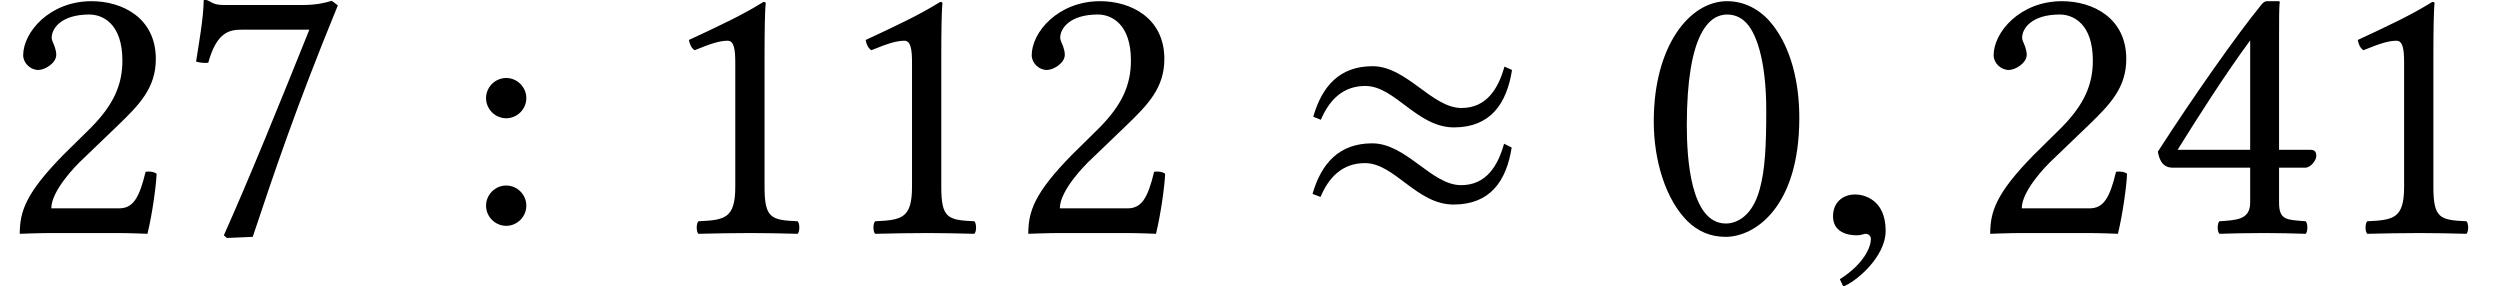
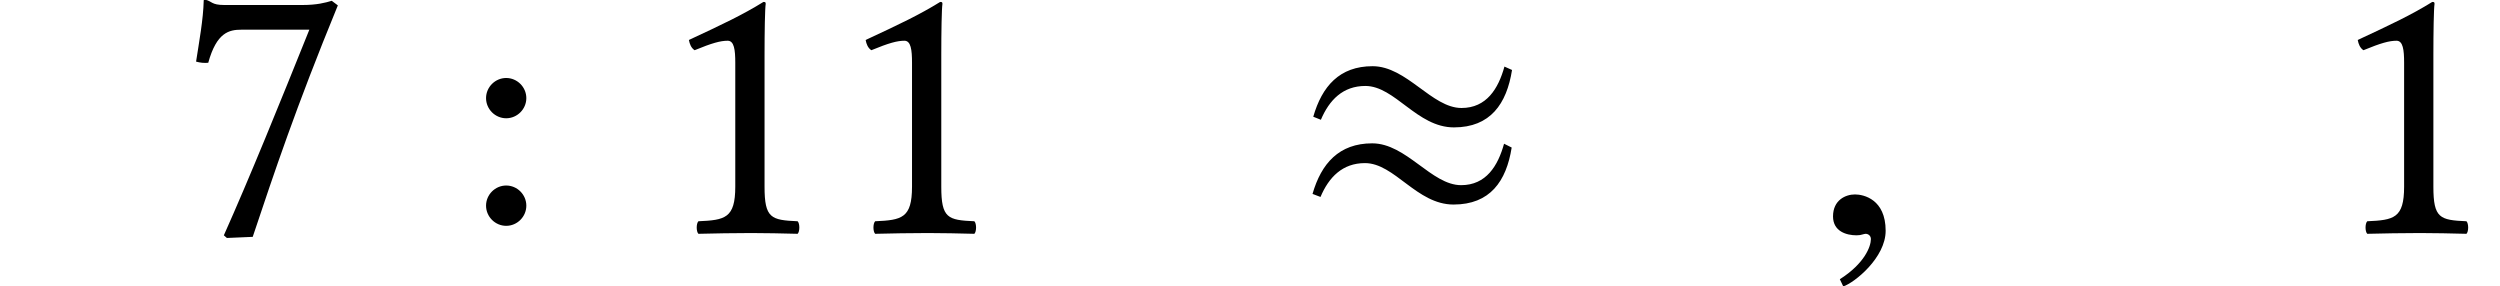
<svg xmlns="http://www.w3.org/2000/svg" xmlns:xlink="http://www.w3.org/1999/xlink" height="8.185pt" version="1.1" viewBox="70.735 62.078 71.49 8.185" width="71.49pt">
  <defs>
    <path d="M6.314 -4.663L6.097 -4.76C5.923 -4.13 5.586 -3.576 4.869 -3.576C4.021 -3.576 3.304 -4.771 2.326 -4.771C1.38 -4.771 0.88 -4.195 0.63 -3.326L0.848 -3.239C1.087 -3.804 1.478 -4.206 2.119 -4.206C2.967 -4.206 3.597 -3.021 4.652 -3.021C5.695 -3.021 6.162 -3.695 6.314 -4.663ZM6.304 -2.445L6.086 -2.554C5.912 -1.924 5.575 -1.369 4.858 -1.369C4.01 -1.369 3.293 -2.565 2.315 -2.565C1.369 -2.565 0.859 -1.989 0.609 -1.119L0.837 -1.032C1.076 -1.598 1.467 -2 2.108 -2C2.956 -2 3.587 -0.815 4.641 -0.815C5.684 -0.815 6.151 -1.478 6.304 -2.445Z" id="g1-25" />
    <path d="M2.111 -0.065C2.111 -0.964 1.483 -1.104 1.234 -1.104C0.964 -1.104 0.606 -0.942 0.606 -0.476C0.606 -0.043 0.996 0.065 1.278 0.065C1.353 0.065 1.408 0.054 1.44 0.043C1.483 0.032 1.516 0.022 1.538 0.022C1.613 0.022 1.689 0.076 1.689 0.173C1.689 0.379 1.516 0.866 0.801 1.321L0.899 1.527C1.224 1.418 2.111 0.704 2.111 -0.065Z" id="g7-59" />
-     <path d="M2.521 -6.249C2.706 -6.249 2.88 -6.184 3.011 -6.065C3.347 -5.782 3.641 -4.956 3.641 -3.5C3.641 -2.5 3.608 -1.815 3.456 -1.261C3.217 -0.37 2.684 -0.272 2.489 -0.272C1.478 -0.272 1.369 -2.13 1.369 -3.076C1.369 -5.749 2.032 -6.249 2.521 -6.249ZM2.478 0.109C3.315 0.109 4.586 -0.739 4.586 -3.293C4.586 -4.369 4.326 -5.293 3.847 -5.923C3.565 -6.304 3.108 -6.63 2.521 -6.63C1.445 -6.63 0.424 -5.347 0.424 -3.195C0.424 -2.032 0.783 -0.946 1.38 -0.348C1.685 -0.043 2.054 0.109 2.478 0.109Z" id="g13-48" />
    <path d="M3.13 -1.326V-5.097C3.13 -5.749 3.141 -6.412 3.163 -6.554C3.163 -6.608 3.141 -6.608 3.097 -6.608C2.5 -6.238 1.924 -5.967 0.967 -5.521C0.989 -5.402 1.032 -5.293 1.13 -5.228C1.63 -5.434 1.869 -5.499 2.076 -5.499C2.261 -5.499 2.293 -5.239 2.293 -4.869V-1.326C2.293 -0.424 2 -0.37 1.239 -0.337C1.174 -0.272 1.174 -0.043 1.239 0.022C1.772 0.011 2.163 0 2.75 0C3.271 0 3.532 0.011 4.076 0.022C4.141 -0.043 4.141 -0.272 4.076 -0.337C3.315 -0.37 3.13 -0.424 3.13 -1.326Z" id="g13-49" />
-     <path d="M0.663 -5.086C0.663 -4.858 0.869 -4.663 1.098 -4.663C1.282 -4.663 1.609 -4.858 1.609 -5.097C1.609 -5.184 1.587 -5.249 1.565 -5.325S1.478 -5.499 1.478 -5.586C1.478 -5.858 1.761 -6.249 2.554 -6.249C2.945 -6.249 3.5 -5.978 3.5 -4.934C3.5 -4.239 3.25 -3.674 2.608 -3.021L1.804 -2.228C0.739 -1.141 0.565 -0.619 0.565 0.022C0.565 0.022 1.119 0 1.467 0H3.369C3.717 0 4.217 0.022 4.217 0.022C4.358 -0.554 4.467 -1.369 4.478 -1.695C4.413 -1.75 4.271 -1.772 4.163 -1.75C3.978 -0.978 3.793 -0.706 3.402 -0.706H1.467C1.467 -1.228 2.217 -1.967 2.271 -2.022L3.369 -3.076C3.989 -3.674 4.456 -4.152 4.456 -4.978C4.456 -6.151 3.5 -6.63 2.619 -6.63C1.413 -6.63 0.663 -5.738 0.663 -5.086Z" id="g13-50" />
-     <path d="M2.945 -5.51V-2.38H0.869C1.424 -3.271 2.195 -4.489 2.945 -5.51ZM4.673 -2.38H3.771V-5.554C3.771 -6.097 3.771 -6.521 3.793 -6.608L3.771 -6.63H3.424C3.347 -6.63 3.293 -6.564 3.25 -6.51C2.565 -5.673 1.304 -3.88 0.304 -2.326C0.337 -2.163 0.402 -1.869 0.728 -1.869H2.945V-0.869C2.945 -0.37 2.532 -0.37 2.065 -0.337C2 -0.272 2 -0.043 2.065 0.022C2.413 0.011 2.848 0 3.347 0C3.771 0 4.184 0.011 4.532 0.022C4.597 -0.043 4.597 -0.272 4.532 -0.337C4 -0.38 3.771 -0.359 3.771 -0.869V-1.869H4.521C4.673 -1.869 4.836 -2.076 4.836 -2.206C4.836 -2.315 4.793 -2.38 4.673 -2.38Z" id="g13-52" />
    <path d="M1.848 -5.815H3.793C2.945 -3.706 2.087 -1.587 1.348 0.065L1.435 0.141L2.174 0.109C2.793 -1.739 3.391 -3.543 4.608 -6.51L4.434 -6.641C4.25 -6.586 4.01 -6.521 3.597 -6.521H1.359C0.989 -6.521 1.011 -6.63 0.815 -6.673C0.783 -6.673 0.772 -6.673 0.772 -6.641C0.761 -6.119 0.641 -5.467 0.554 -4.902C0.674 -4.869 0.783 -4.858 0.902 -4.869C1.141 -5.738 1.5 -5.815 1.848 -5.815Z" id="g13-55" />
    <path d="M0.761 -3.858C0.761 -3.543 1.022 -3.282 1.337 -3.282S1.913 -3.543 1.913 -3.858S1.652 -4.434 1.337 -4.434S0.761 -4.173 0.761 -3.858ZM0.761 -0.783C0.761 -0.467 1.022 -0.206 1.337 -0.206S1.913 -0.467 1.913 -0.783S1.652 -1.359 1.337 -1.359S0.761 -1.098 0.761 -0.783Z" id="g13-58" />
  </defs>
  <g id="page1">
    <use x="70.735" xlink:href="#g13-50" y="68.742" />
    <use x="75.788" xlink:href="#g13-55" y="68.742" />
    <use x="83.873" xlink:href="#g13-58" y="68.742" />
    <use x="89.468" xlink:href="#g13-49" y="68.742" />
    <use x="94.522" xlink:href="#g13-49" y="68.742" />
    <use x="99.575" xlink:href="#g13-50" y="68.742" />
    <use x="107.659" xlink:href="#g1-25" y="68.742" />
    <use x="117.602" xlink:href="#g13-48" y="68.742" />
    <use x="122.546" xlink:href="#g7-59" y="68.742" />
    <use x="127.082" xlink:href="#g13-50" y="68.742" />
    <use x="132.136" xlink:href="#g13-52" y="68.742" />
    <use x="137.19" xlink:href="#g13-49" y="68.742" />
  </g>
</svg>